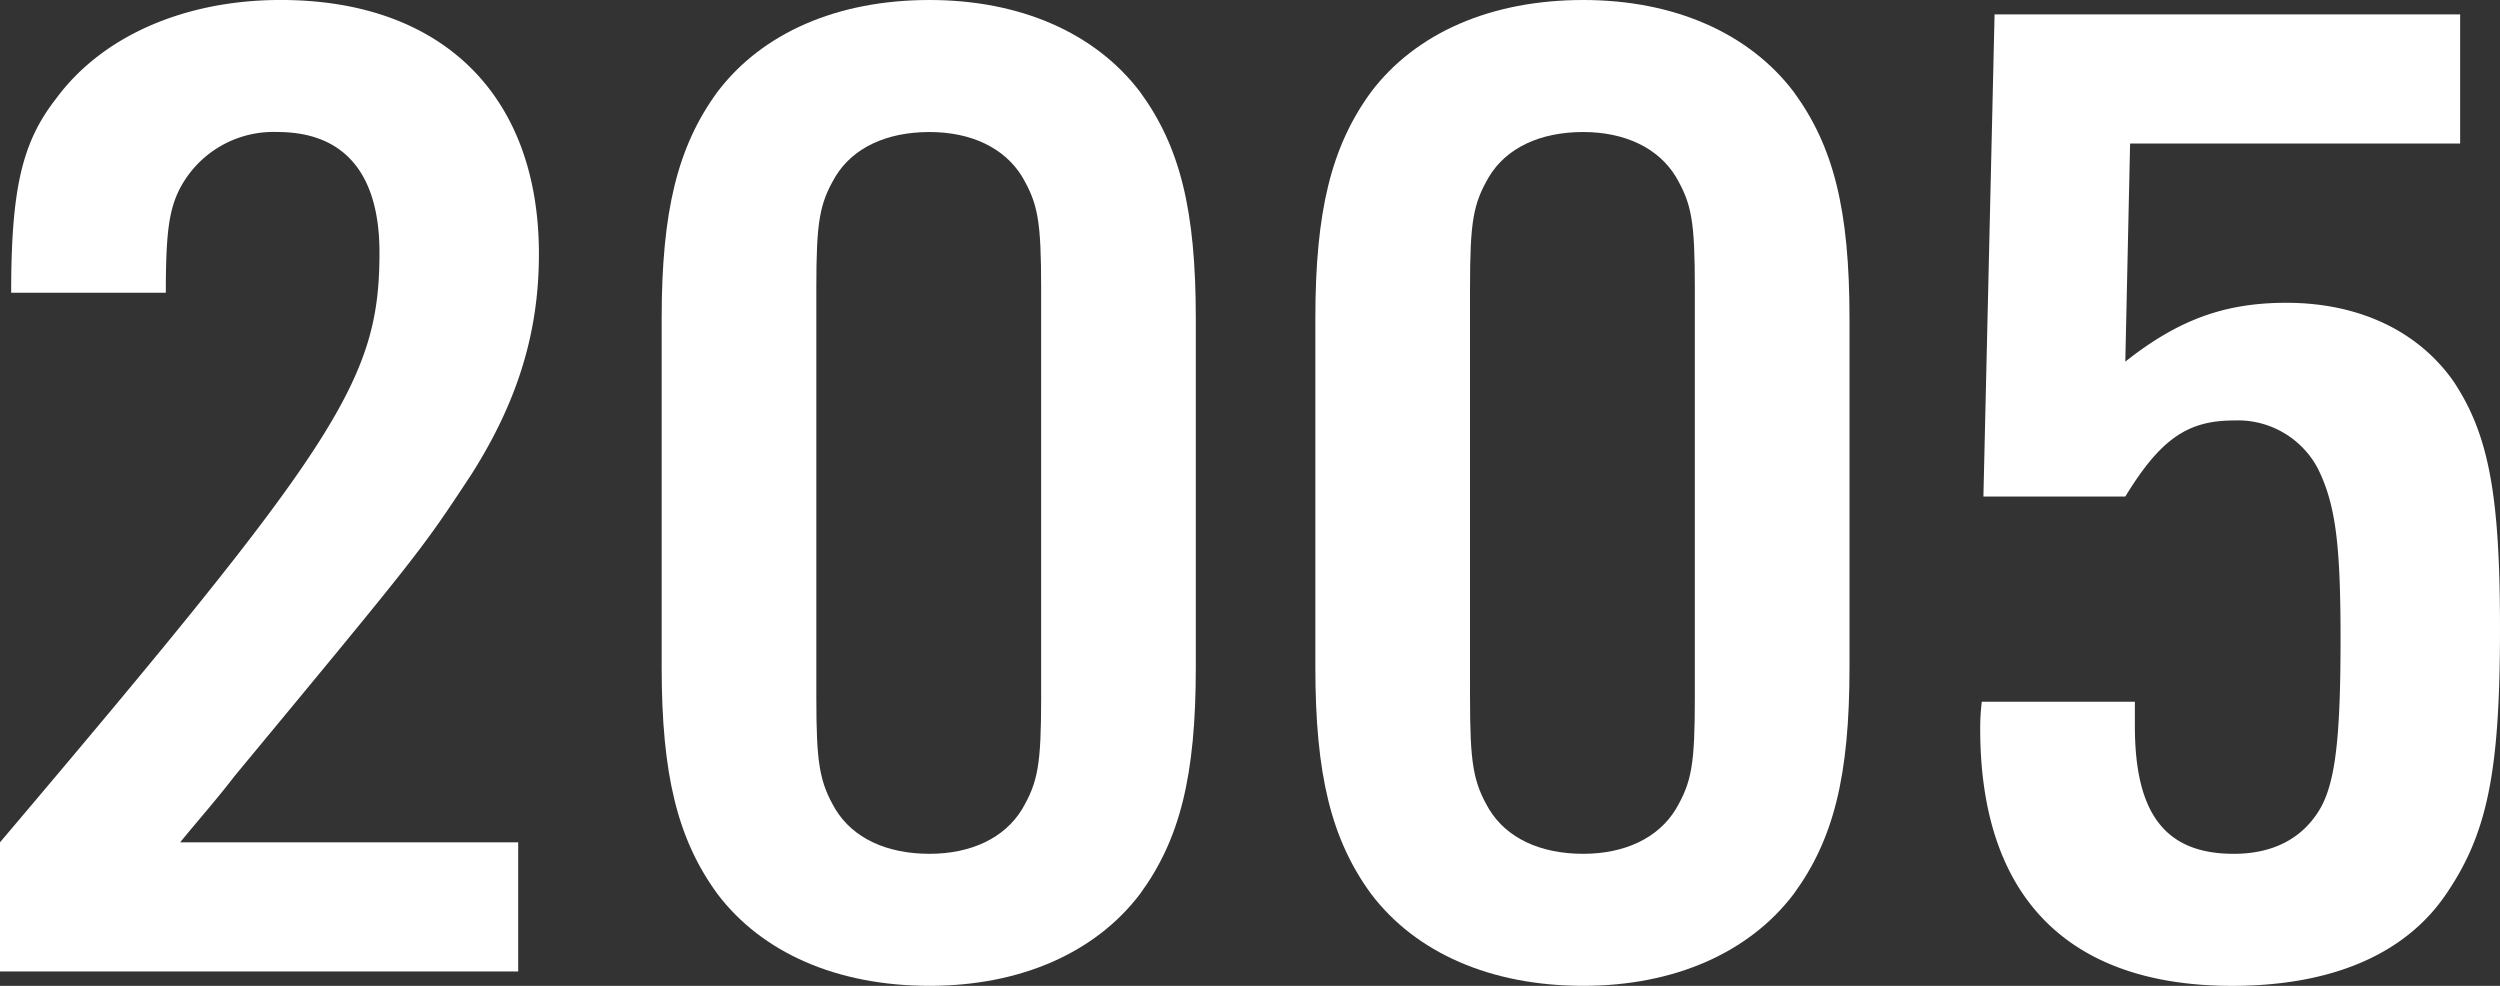
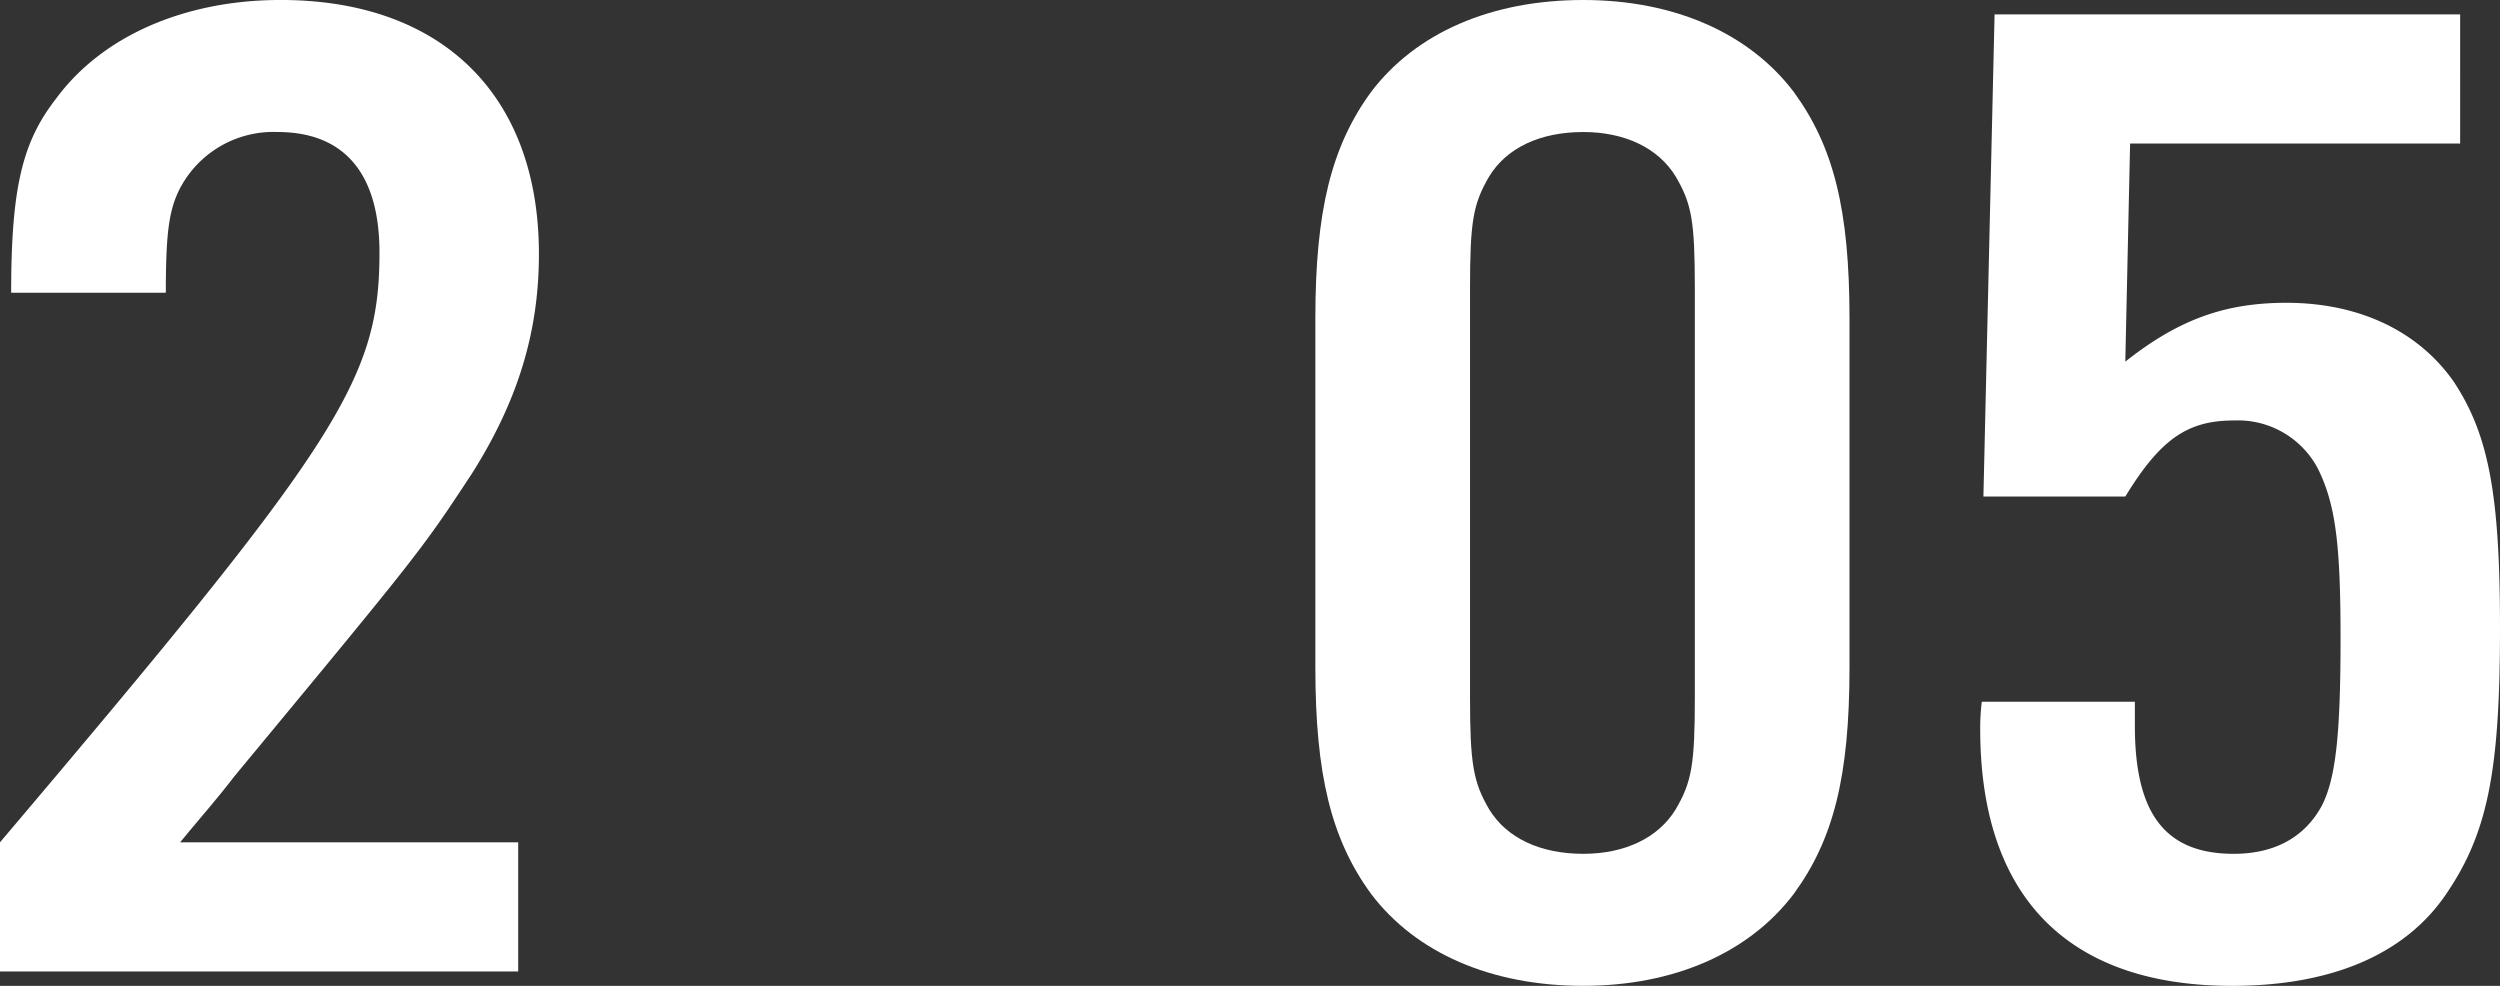
<svg xmlns="http://www.w3.org/2000/svg" width="238.27" height="93.958" viewBox="0 0 238.27 93.958">
  <rect x="0" y="0" width="238.27" height="93.958" fill="#333333" stroke="none" />
  <g id="グループ_14" data-name="グループ 14" transform="translate(-99.865 -481.021)">
    <path id="パス_33" data-name="パス 33" d="M149.253,573.611H99.865V561.3c32.216-38.02,36.167-44.038,36.167-56.21,0-7.522-3.343-11.488-9.726-11.488a10.062,10.062,0,0,0-9.269,5.334c-1.064,2.051-1.368,4.239-1.368,9.983h-14.74c0-9.983,1.063-14.36,4.255-18.463,4.407-6.018,12.309-9.437,21.427-9.437,15.348,0,24.617,9.027,24.617,24.208,0,7.385-1.975,13.95-6.382,20.924-4.863,7.386-4.863,7.386-22.643,28.858-1.671,2.188-3.5,4.239-5.166,6.291h32.216Z" fill="#fff" />
-     <path id="パス_34" data-name="パス 34" d="M213.835,544.617c0,10.394-1.52,16.411-5.319,21.609-4.255,5.607-11.4,8.753-20.059,8.753-8.814,0-15.956-3.146-20.211-8.753-3.8-5.2-5.319-11.352-5.319-21.609V511.383c0-10.258,1.52-16.412,5.319-21.609,4.255-5.607,11.4-8.753,20.211-8.753,8.662,0,15.8,3.146,20.059,8.753,3.8,5.2,5.319,11.215,5.319,21.609Zm-36.167,2.872c0,6.291.3,8.069,1.823,10.667,1.672,2.736,4.863,4.24,8.966,4.24,3.951,0,7.142-1.5,8.814-4.24,1.519-2.6,1.823-4.239,1.823-10.667V508.511c0-6.428-.3-8.069-1.823-10.668-1.672-2.735-4.863-4.239-8.814-4.239-4.1,0-7.294,1.5-8.966,4.239-1.52,2.6-1.823,4.24-1.823,10.668Z" fill="#fff" />
    <path id="パス_35" data-name="パス 35" d="M276.137,544.617c0,10.394-1.52,16.411-5.319,21.609-4.255,5.607-11.4,8.753-20.059,8.753-8.814,0-15.956-3.146-20.211-8.753-3.8-5.2-5.319-11.352-5.319-21.609V511.383c0-10.258,1.52-16.412,5.319-21.609,4.255-5.607,11.4-8.753,20.211-8.753,8.662,0,15.8,3.146,20.059,8.753,3.8,5.2,5.319,11.215,5.319,21.609Zm-36.167,2.872c0,6.291.3,8.069,1.823,10.667,1.672,2.736,4.863,4.24,8.966,4.24,3.951,0,7.142-1.5,8.814-4.24,1.52-2.6,1.823-4.239,1.823-10.667V508.511c0-6.428-.3-8.069-1.823-10.668-1.672-2.735-4.863-4.239-8.814-4.239-4.1,0-7.294,1.5-8.966,4.239-1.519,2.6-1.823,4.24-1.823,10.668Z" fill="#fff" />
    <path id="パス_36" data-name="パス 36" d="M334.336,494.7H302.88l-.456,20.788c5.015-3.966,9.421-5.608,15.348-5.608,6.99,0,12.613,2.736,15.956,7.522,3.344,5.061,4.407,10.8,4.407,23.524,0,13.813-1.216,19.694-5.319,25.575-3.951,5.607-10.941,8.48-20.211,8.48-15.652,0-24.01-8.48-24.01-24.481a20.537,20.537,0,0,1,.152-2.6h14.589v2.325c0,8.343,2.887,12.172,9.422,12.172,3.8,0,6.686-1.5,8.357-4.513,1.368-2.6,1.824-6.838,1.824-16,0-8.889-.456-12.718-2.128-16.138a8.614,8.614,0,0,0-8.053-4.65c-4.408,0-6.991,1.778-10.334,7.249H288.9l1.064-45.953h44.373Z" fill="#fff" />
  </g>
</svg>